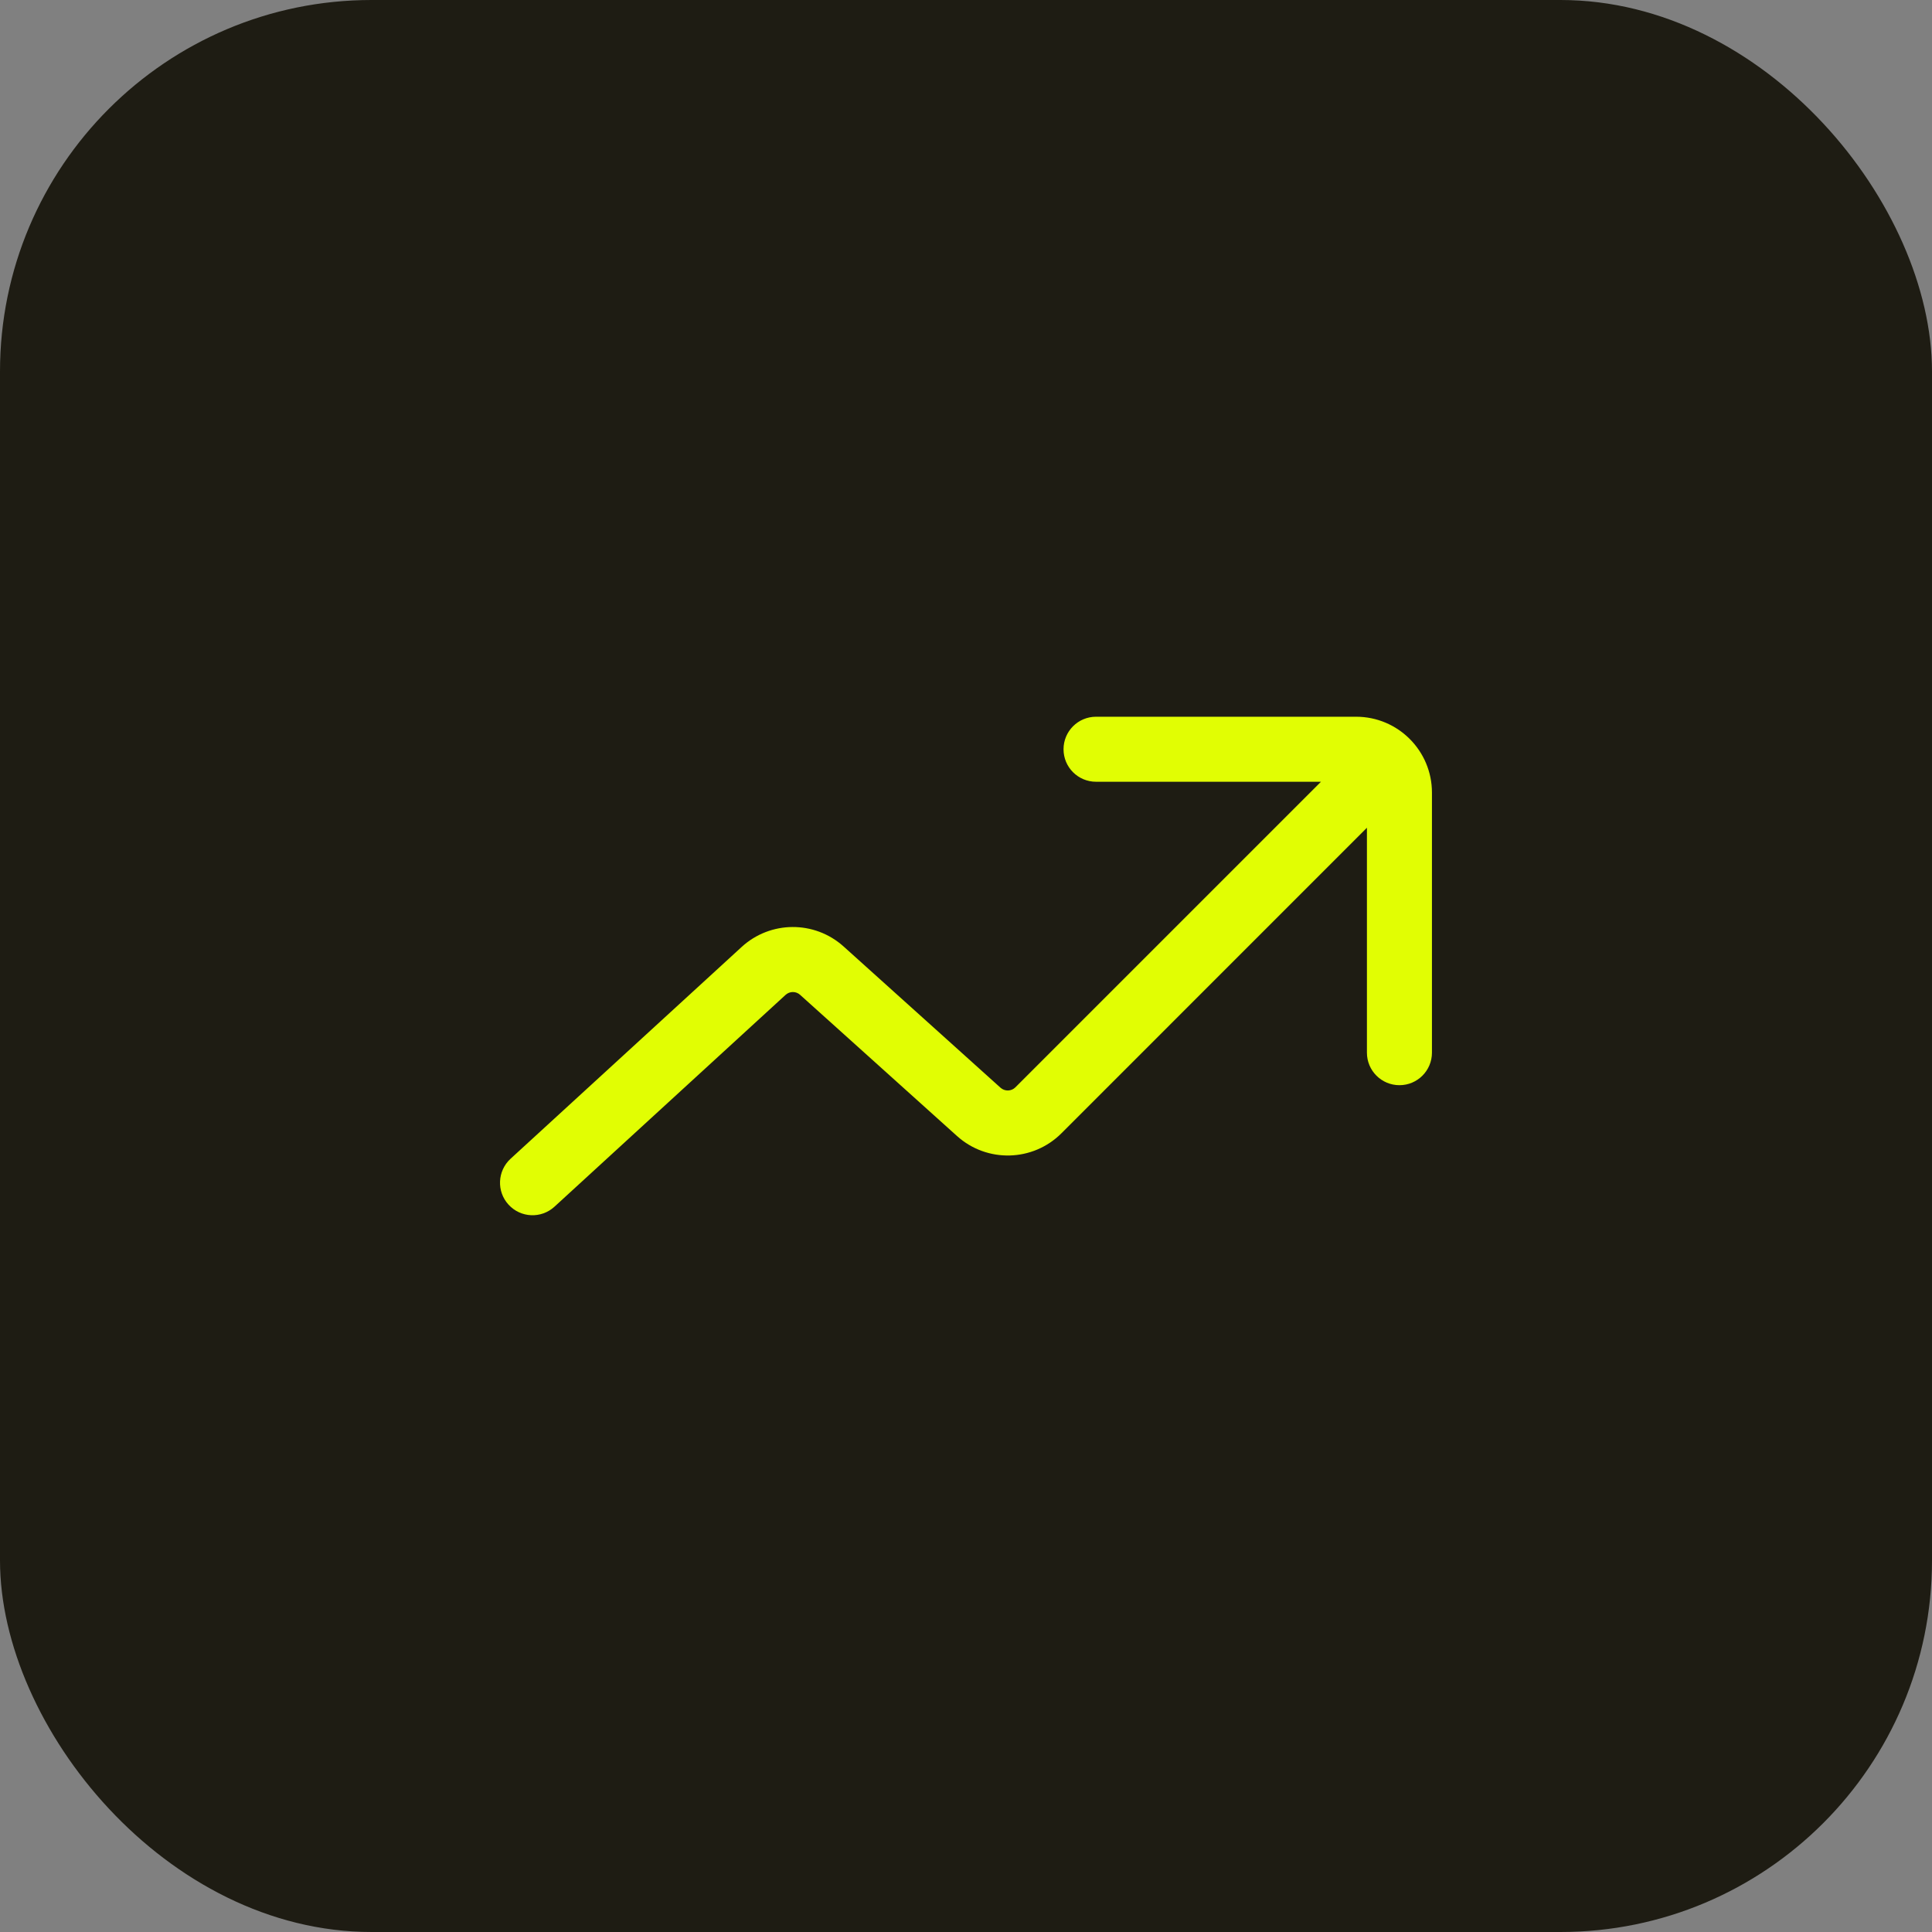
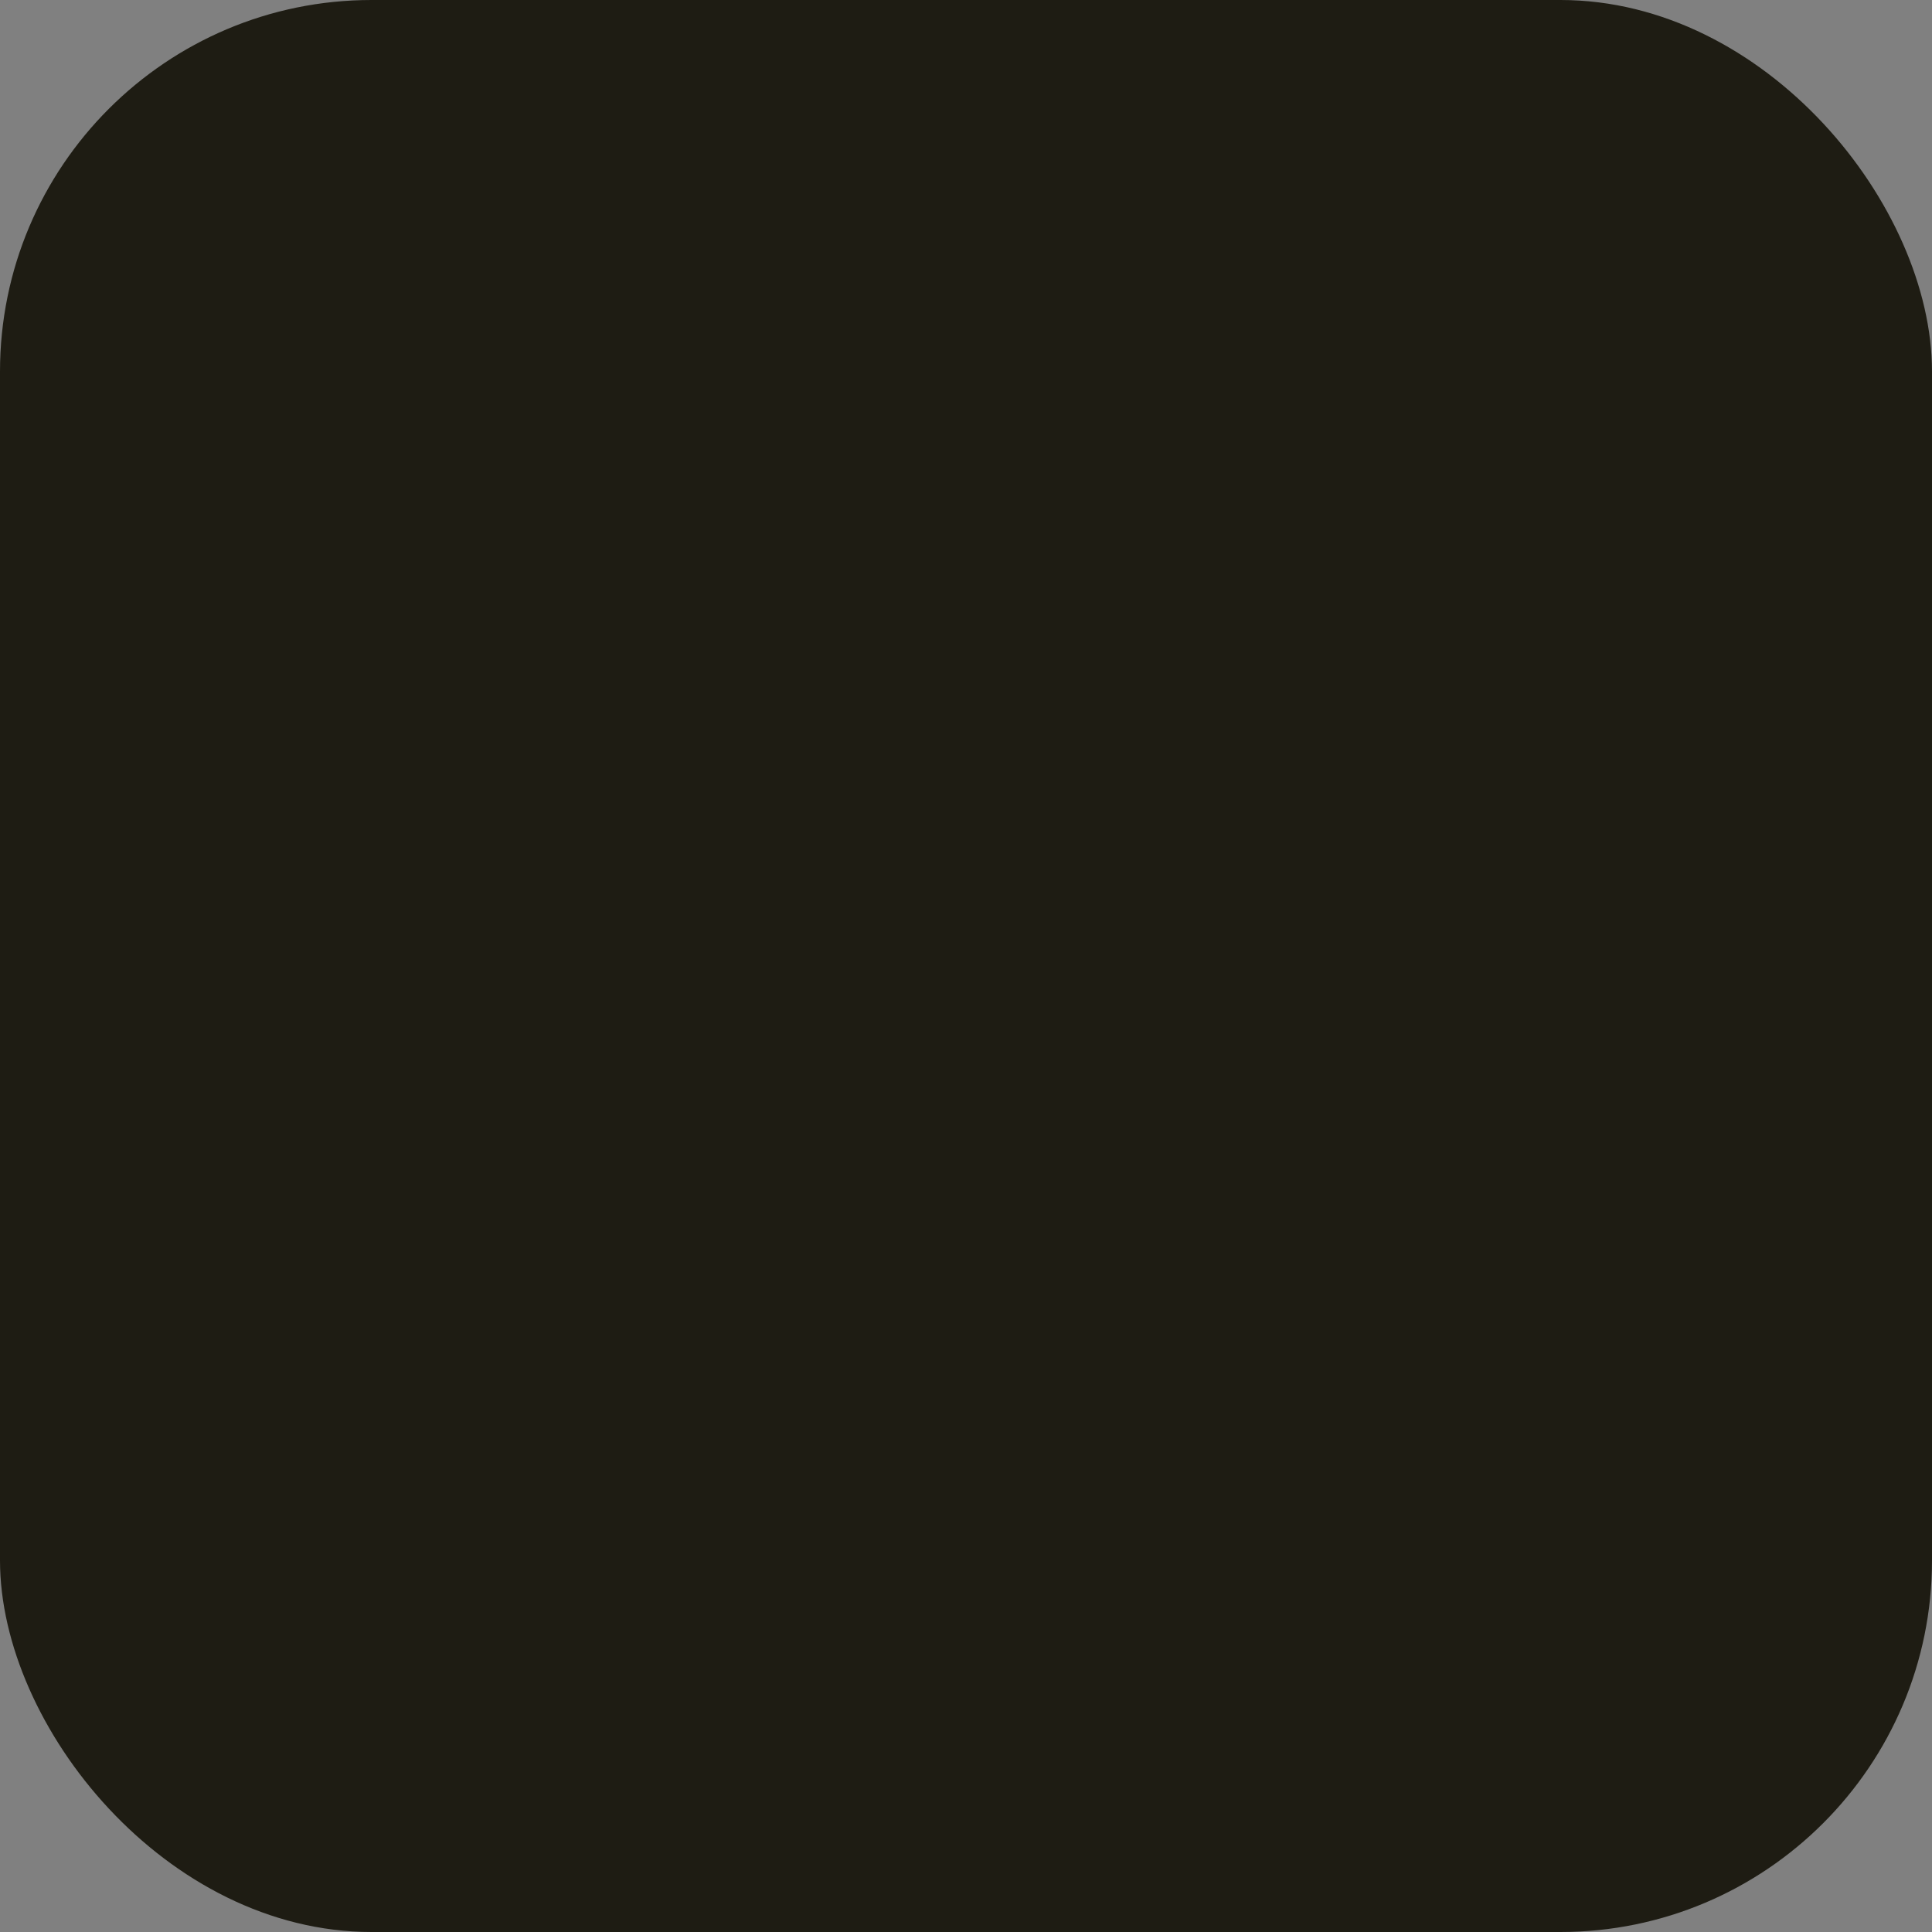
<svg xmlns="http://www.w3.org/2000/svg" width="52" height="52" viewBox="0 0 52 52" fill="none">
  <rect x="0" y="0" width="52" height="52" fill="#808080" stroke="none" />
  <rect width="52" height="52" rx="10" fill="#1E1C13" />
-   <path d="M29.5 19.291C29.016 19.291 28.625 19.683 28.625 20.166C28.625 20.65 29.016 21.041 29.5 21.041H35.554L27.33 29.265C27.221 29.375 27.044 29.379 26.929 29.276L22.706 25.475C21.924 24.771 20.736 24.777 19.961 25.488L13.742 31.188C13.386 31.515 13.361 32.068 13.688 32.424C14.014 32.781 14.568 32.805 14.924 32.478L21.143 26.778C21.254 26.676 21.424 26.675 21.535 26.776L25.758 30.576C26.565 31.303 27.8 31.27 28.568 30.503L36.791 22.279V28.333C36.791 28.816 37.183 29.208 37.666 29.208C38.15 29.208 38.541 28.816 38.541 28.333V21.333C38.541 20.206 37.627 19.291 36.5 19.291H29.5Z" fill="#E1FE03" />
</svg>